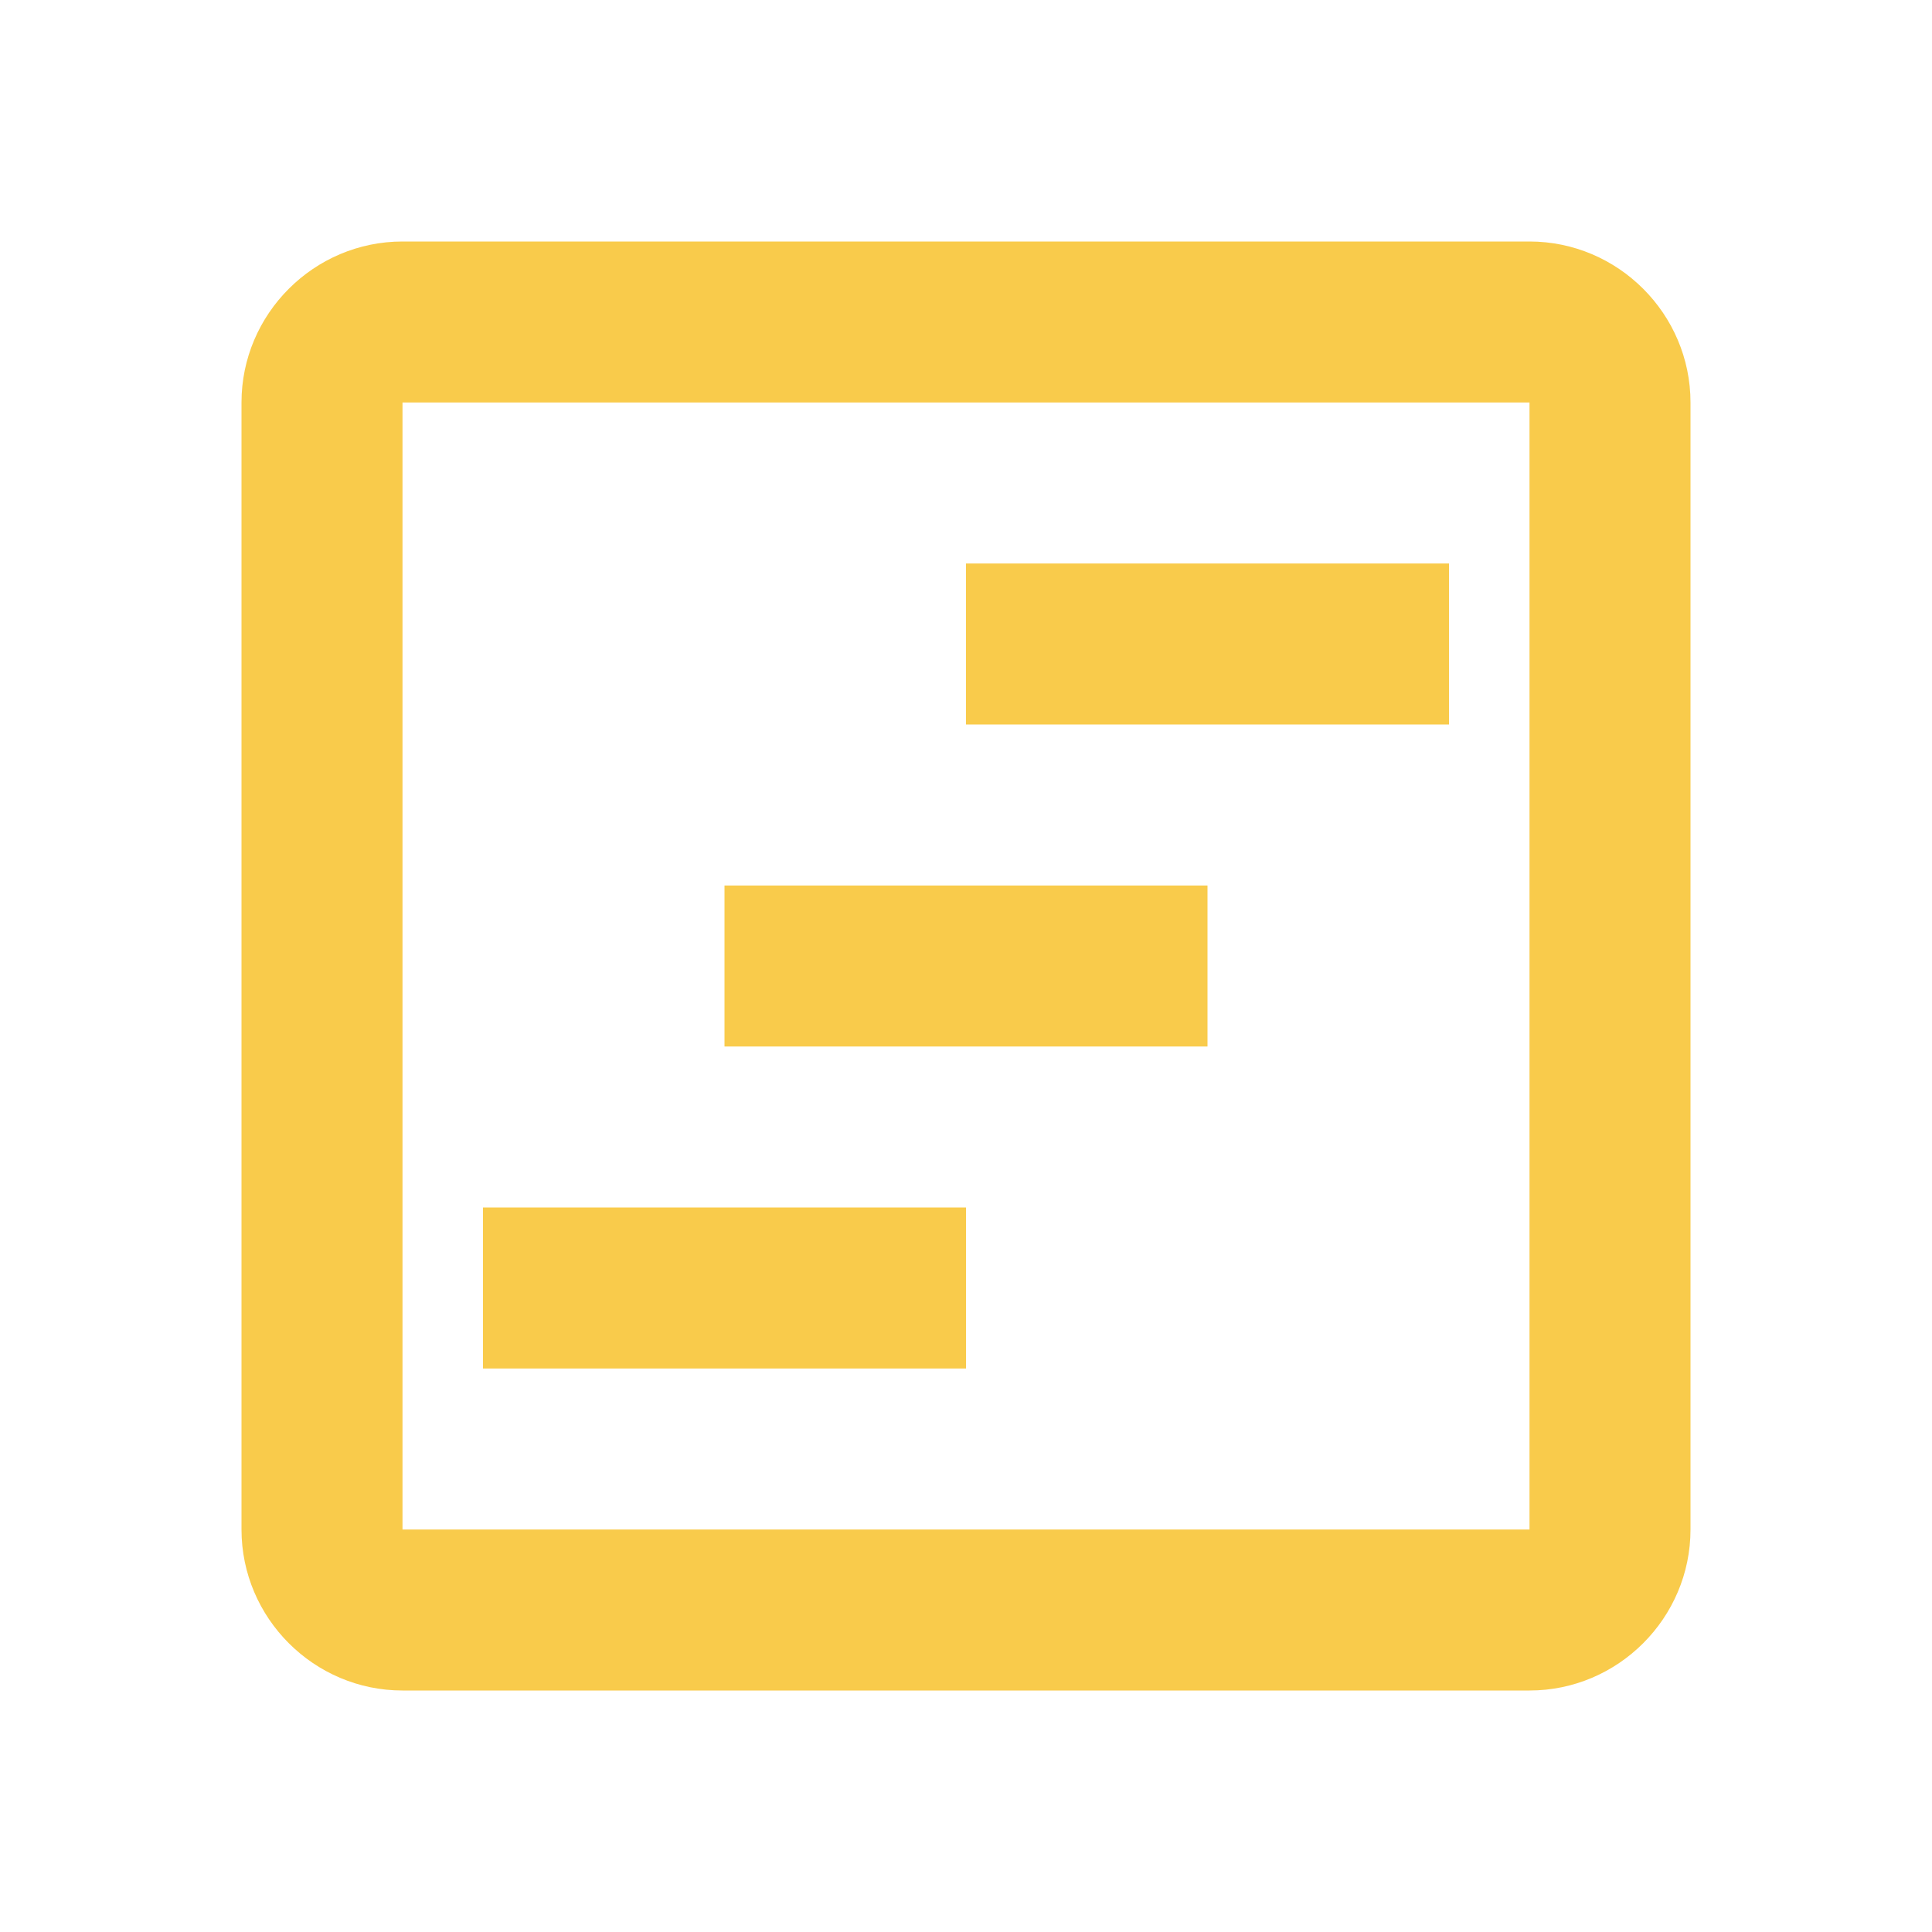
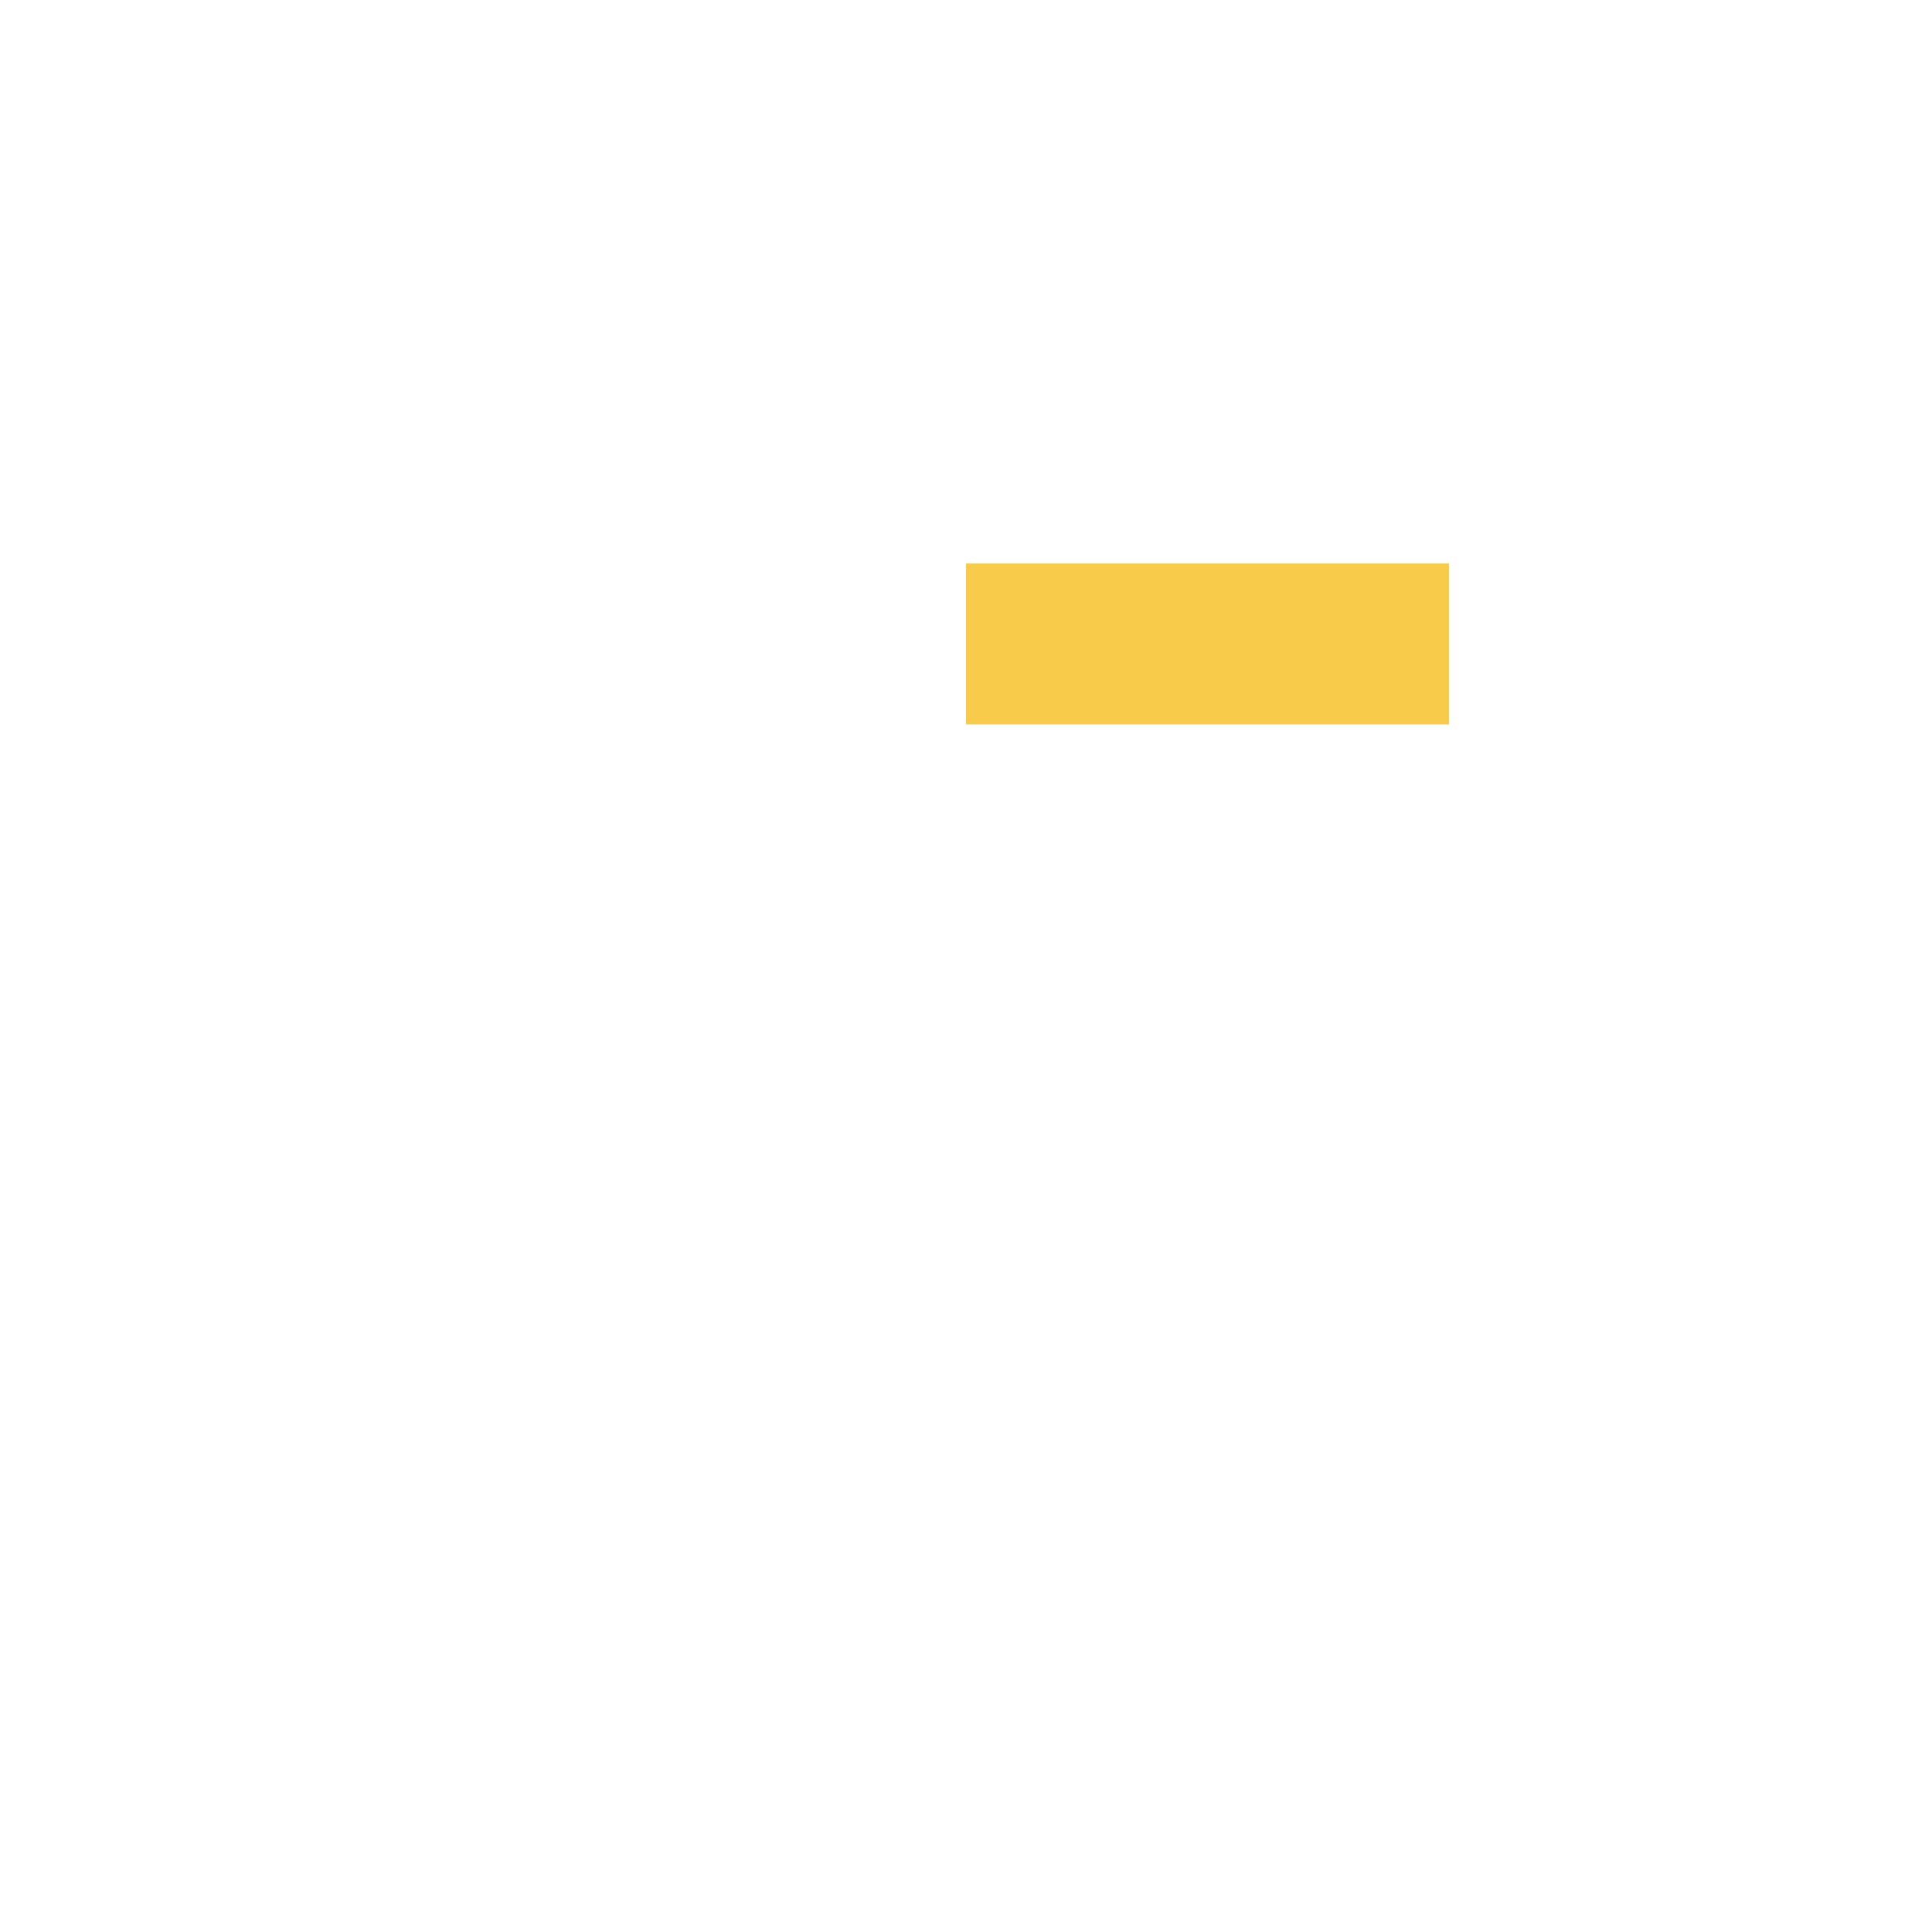
<svg xmlns="http://www.w3.org/2000/svg" width="24" height="24" viewBox="0 0 24 24" fill="none">
-   <path d="M12 15H6V17H12V15Z" fill="#F9CB4B" />
  <path d="M18 7H12V9H18V7Z" fill="#F9CB4B" />
-   <path d="M15 11H9V13H15V11Z" fill="#F9CB4B" />
-   <path d="M19 3H5C3.9 3 3 3.9 3 5V19C3 20.1 3.9 21 5 21H19C20.1 21 21 20.1 21 19V5C21 3.9 20.1 3 19 3ZM19 19H5V5H19V19Z" fill="#F9CB4B" />
</svg>